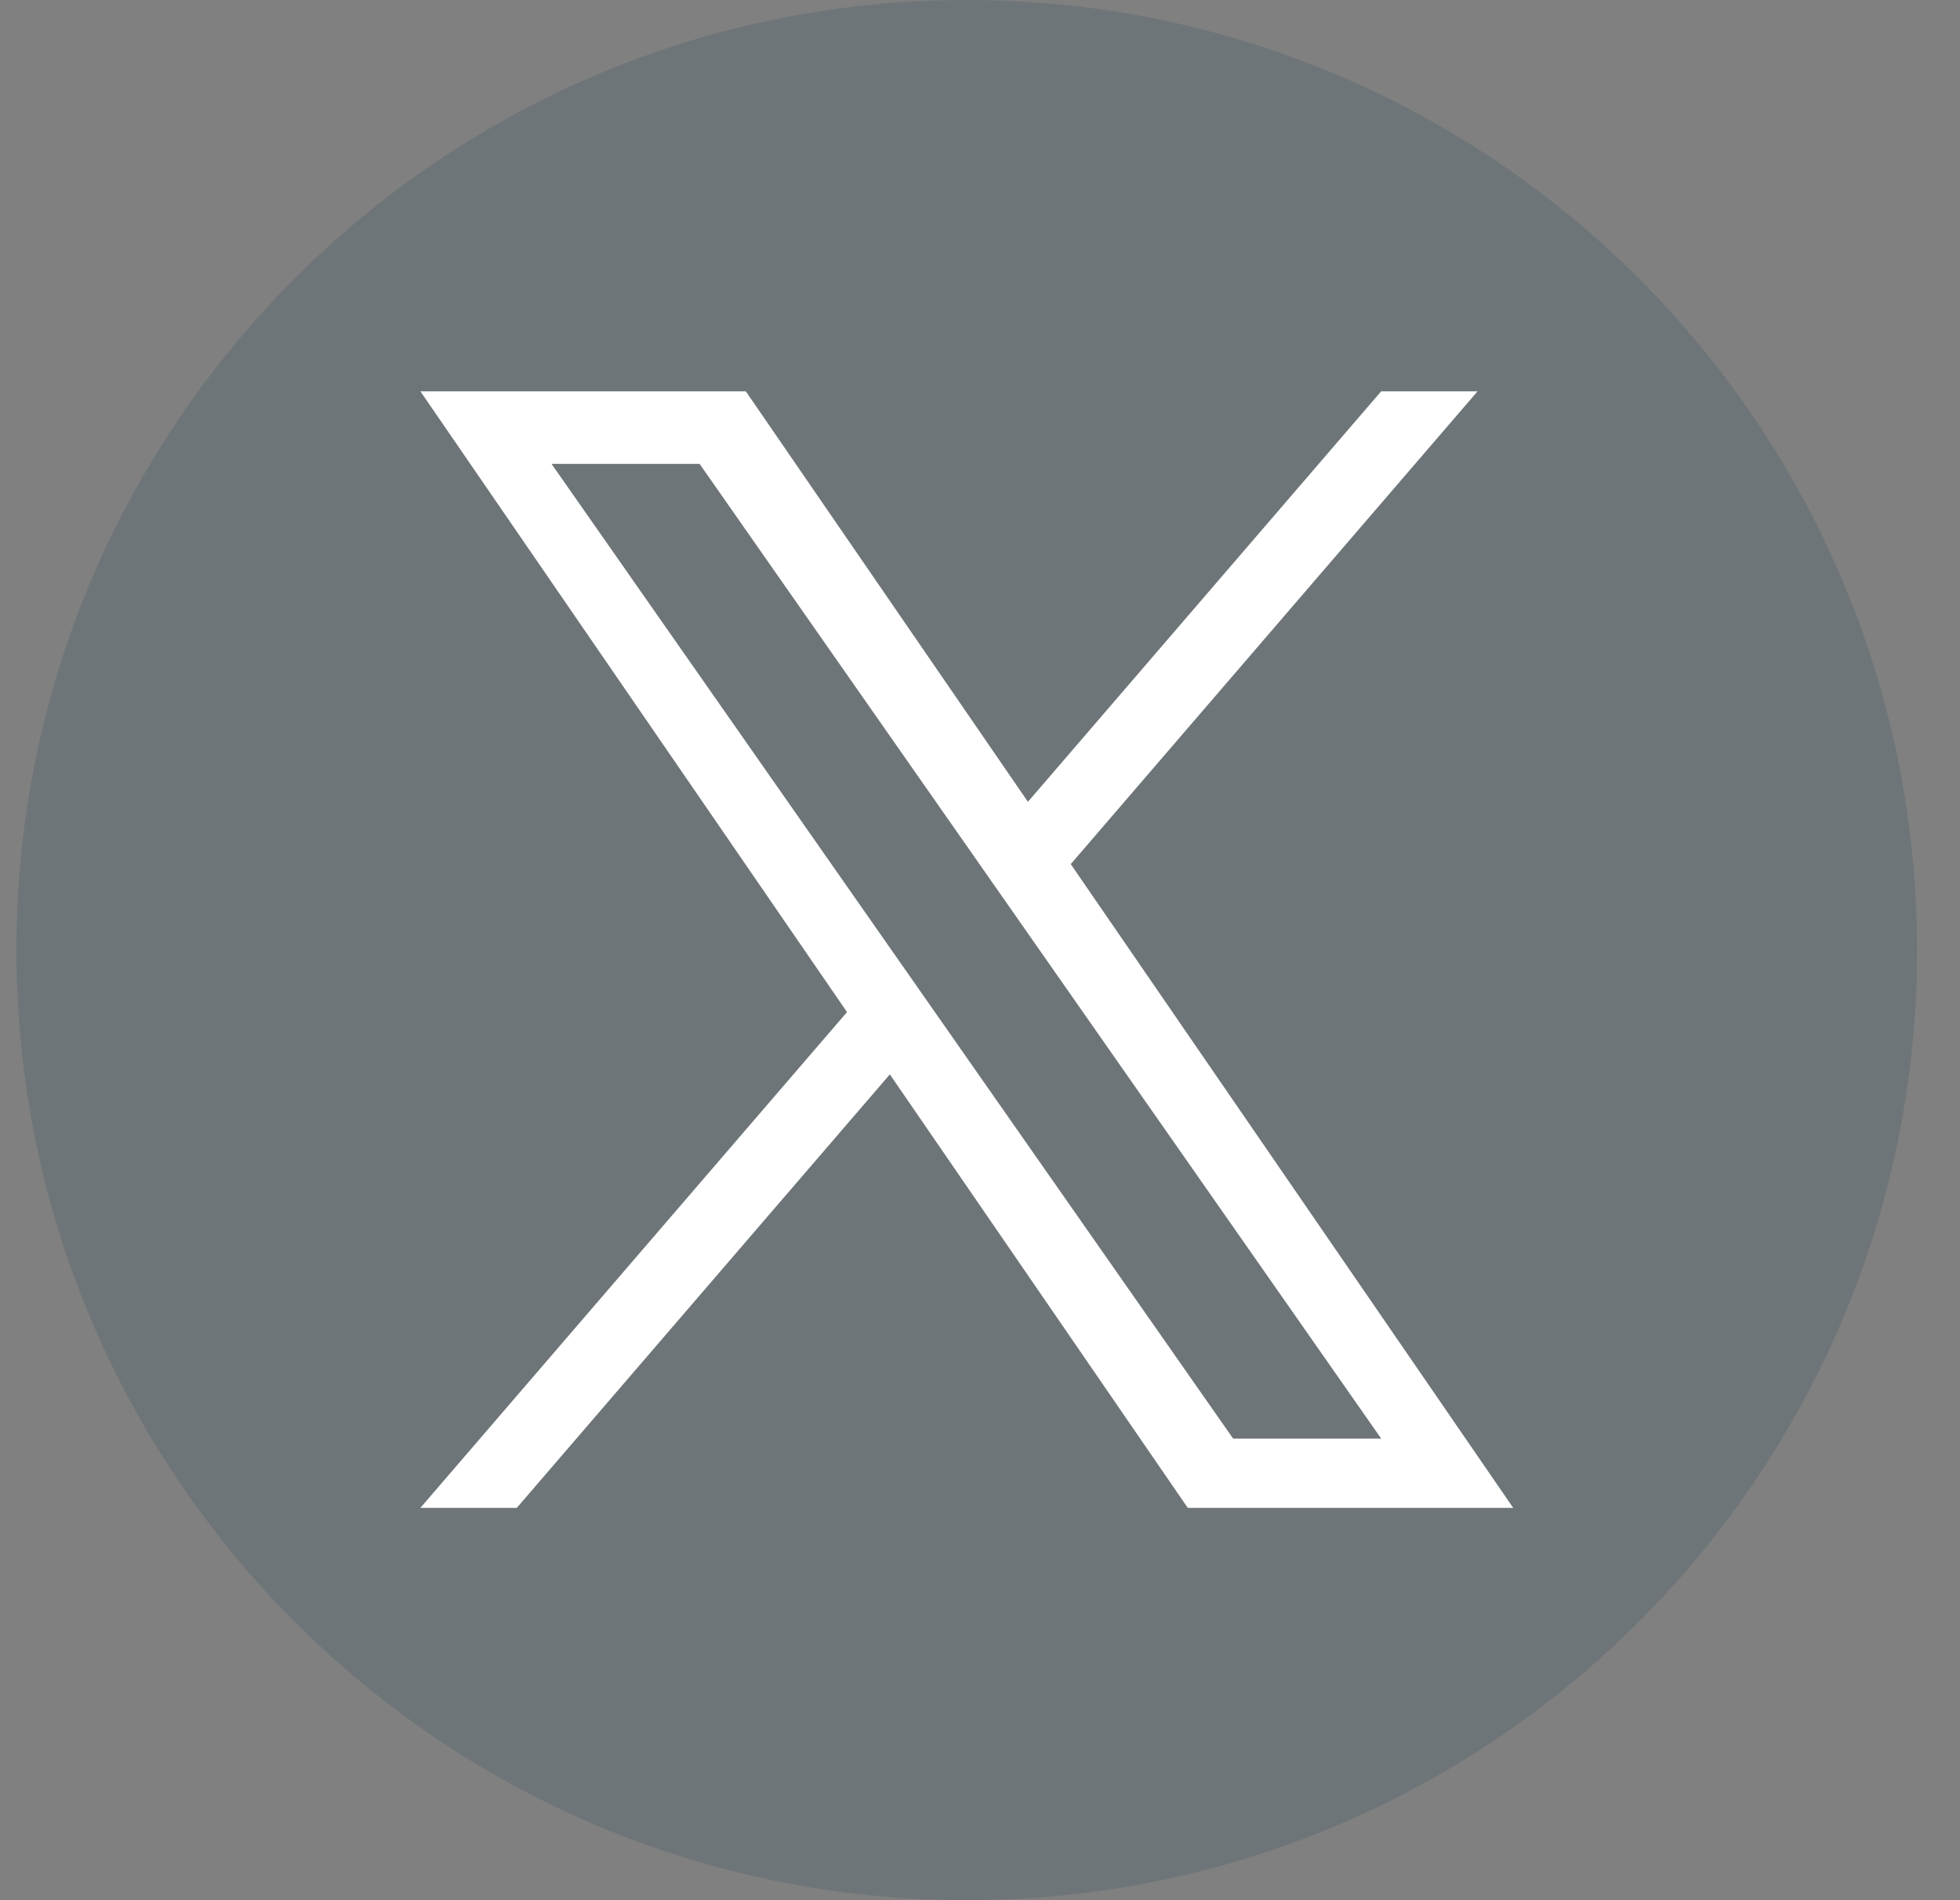
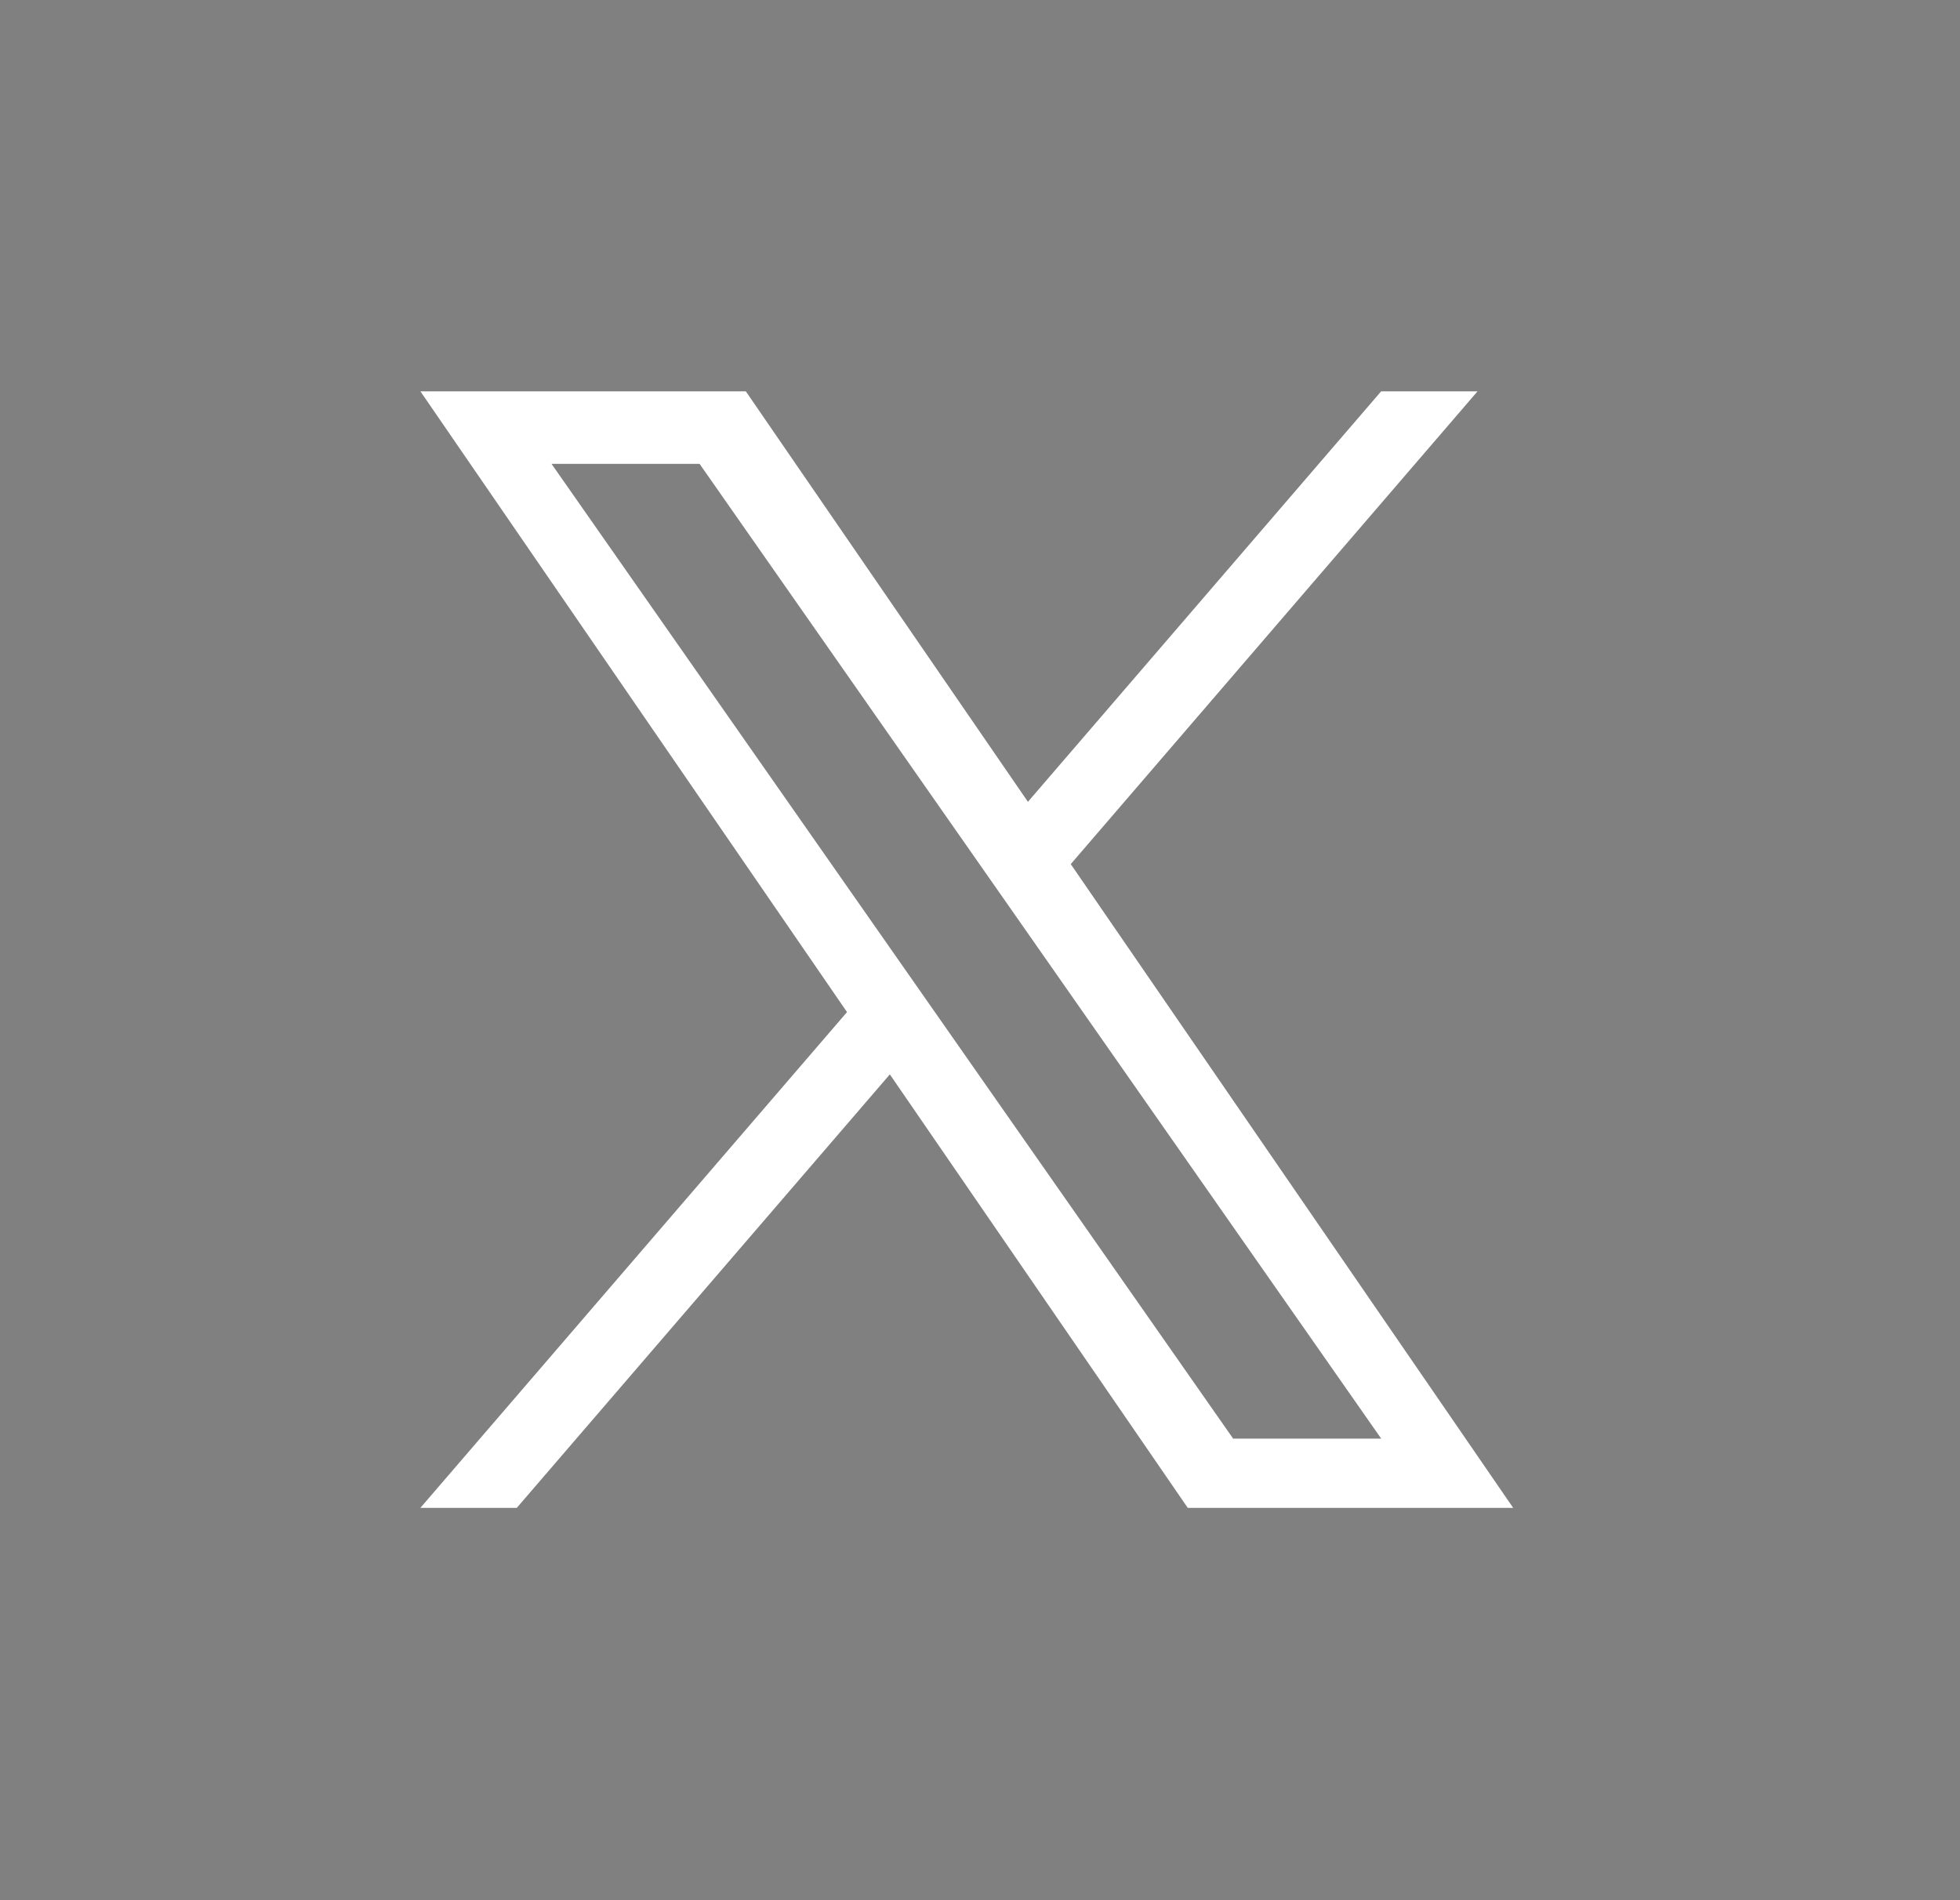
<svg xmlns="http://www.w3.org/2000/svg" width="33" height="32" viewBox="0 0 33 32" fill="none">
  <rect x="0" y="0" width="33" height="32" fill="#808080" stroke="none" />
-   <path d="M16.277 0C7.441 0 0.277 7.164 0.277 16C0.277 24.836 7.441 32 16.277 32C25.114 32 32.277 24.836 32.277 16C32.277 7.164 25.114 0 16.277 0Z" fill="#455A64" fill-opacity="0.3" />
  <path d="M18.028 14.552L24.877 6.59H23.254L17.307 13.503L12.557 6.59H7.078L14.261 17.044L7.078 25.393H8.701L14.982 18.093L19.998 25.393H25.477L18.028 14.552ZM9.286 7.812H11.779L23.255 24.227H20.762L9.286 7.812Z" fill="white" />
</svg>